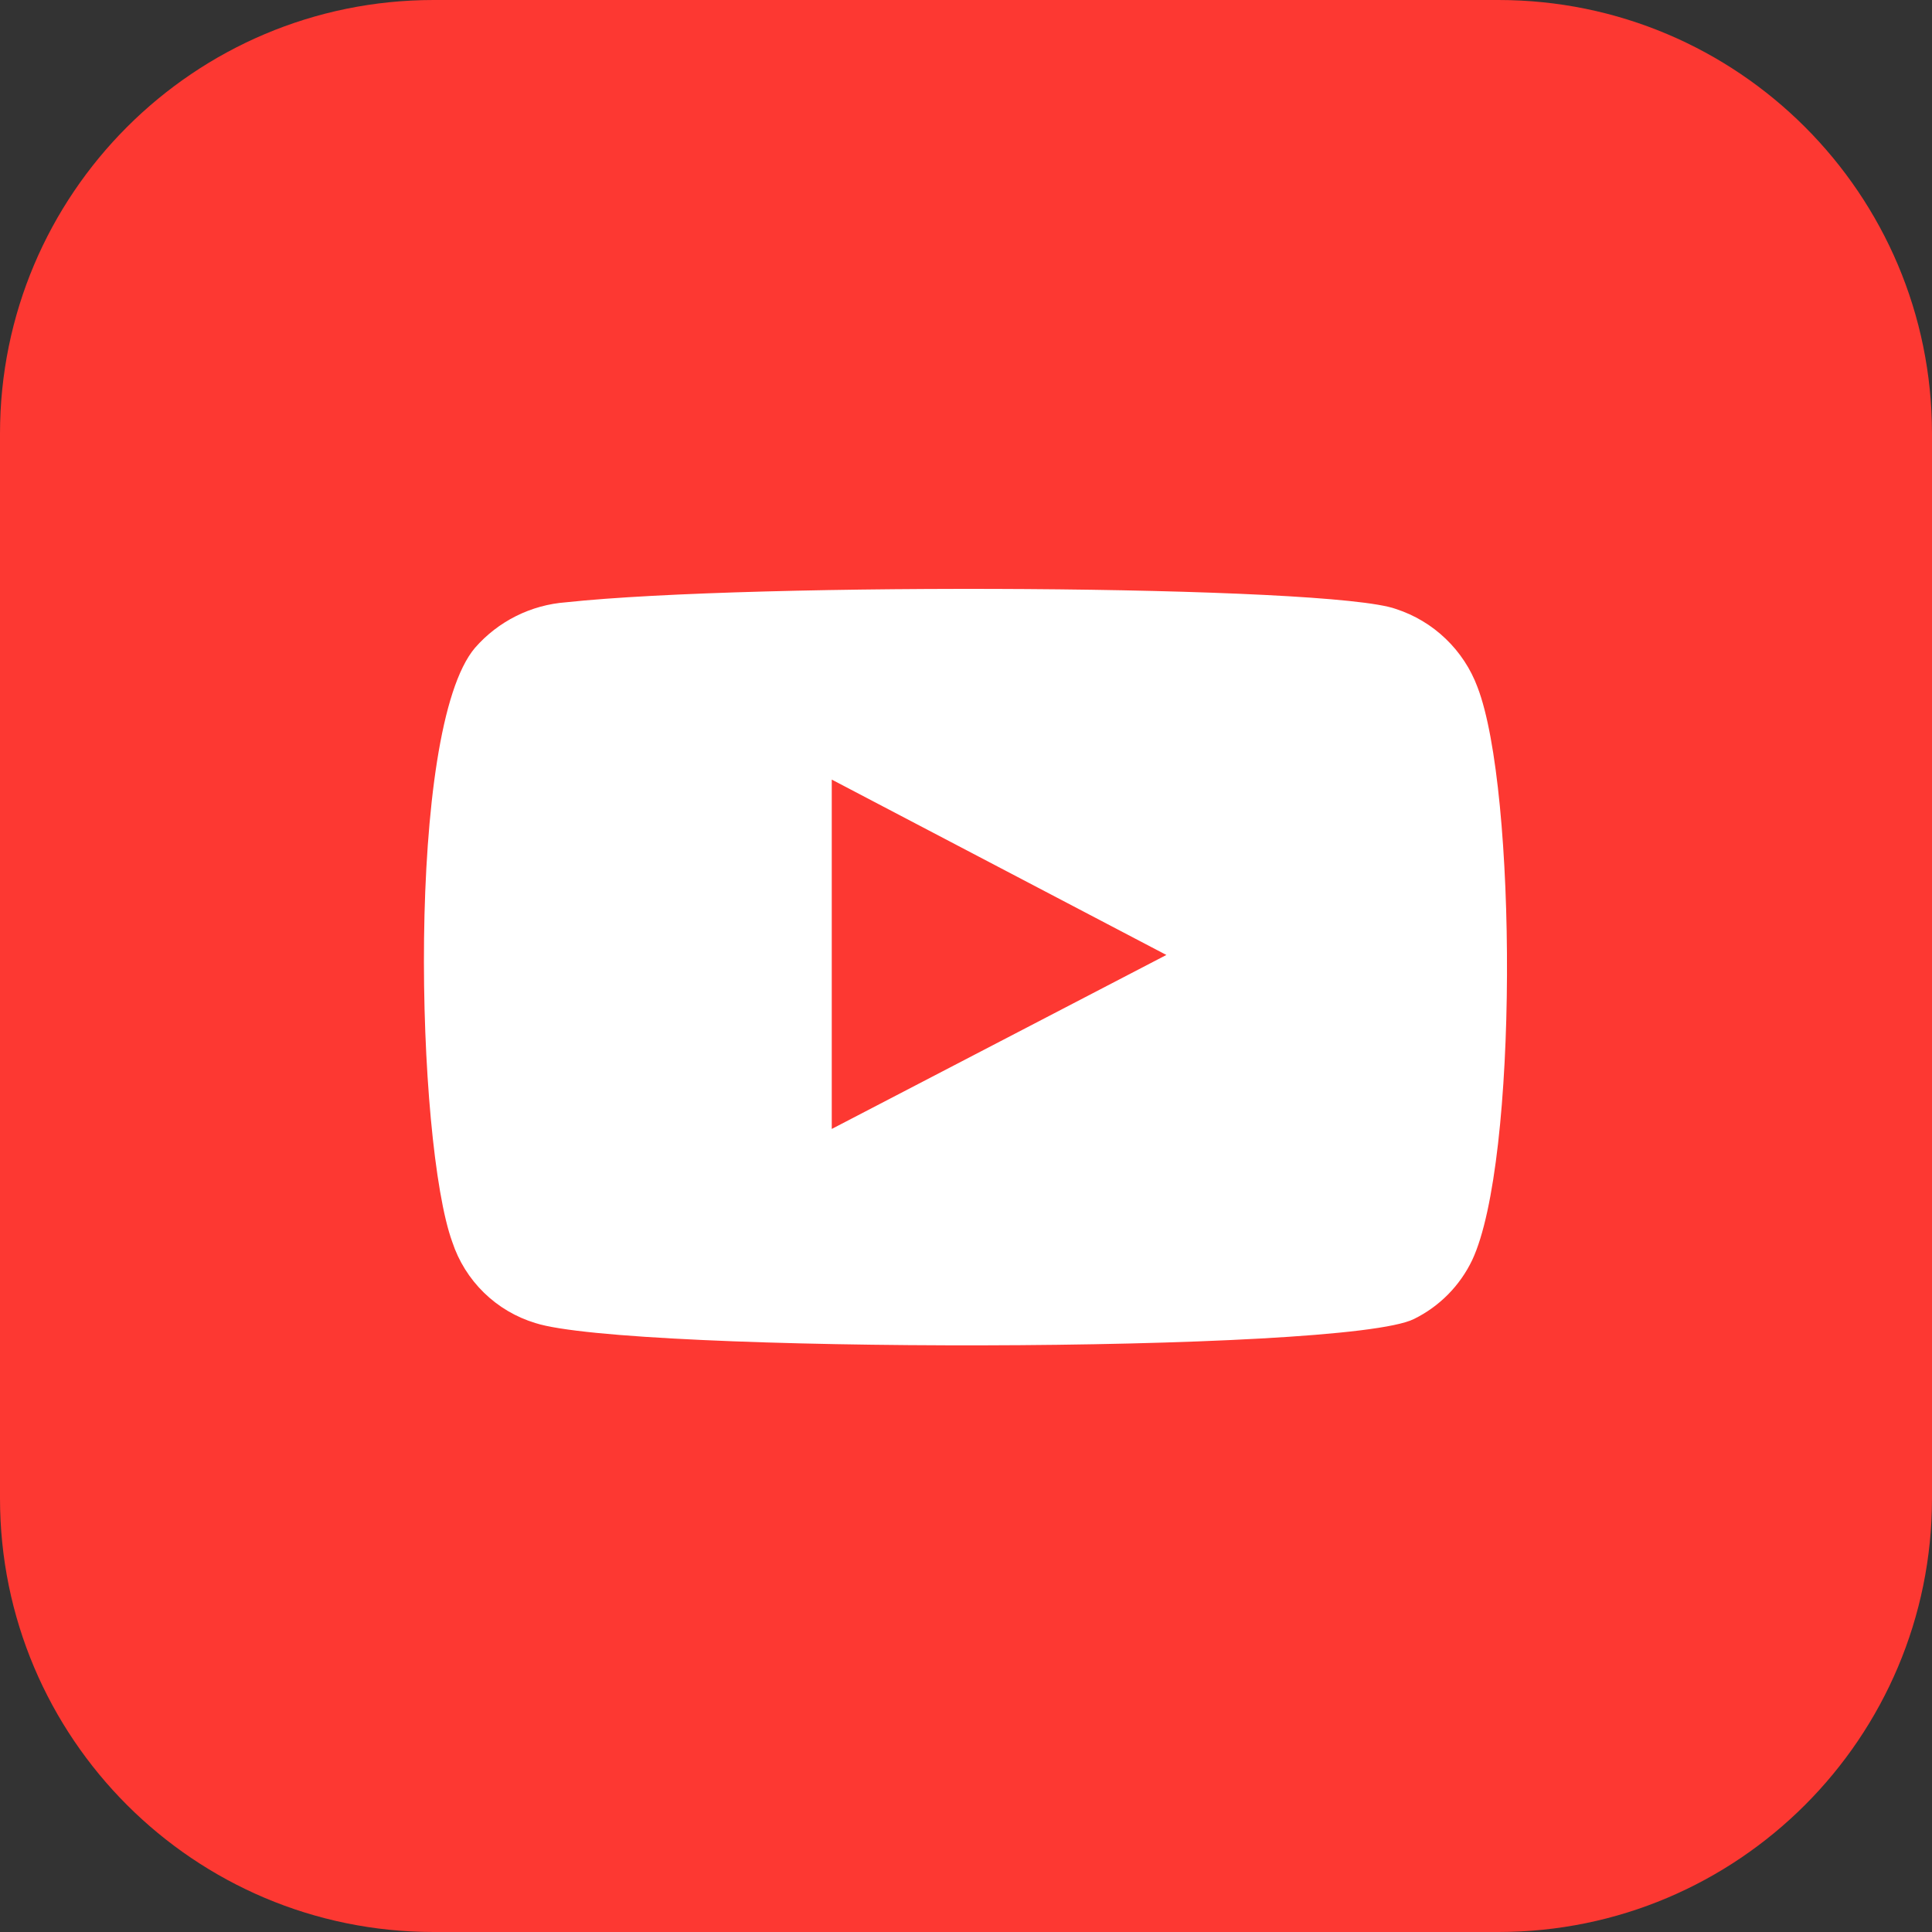
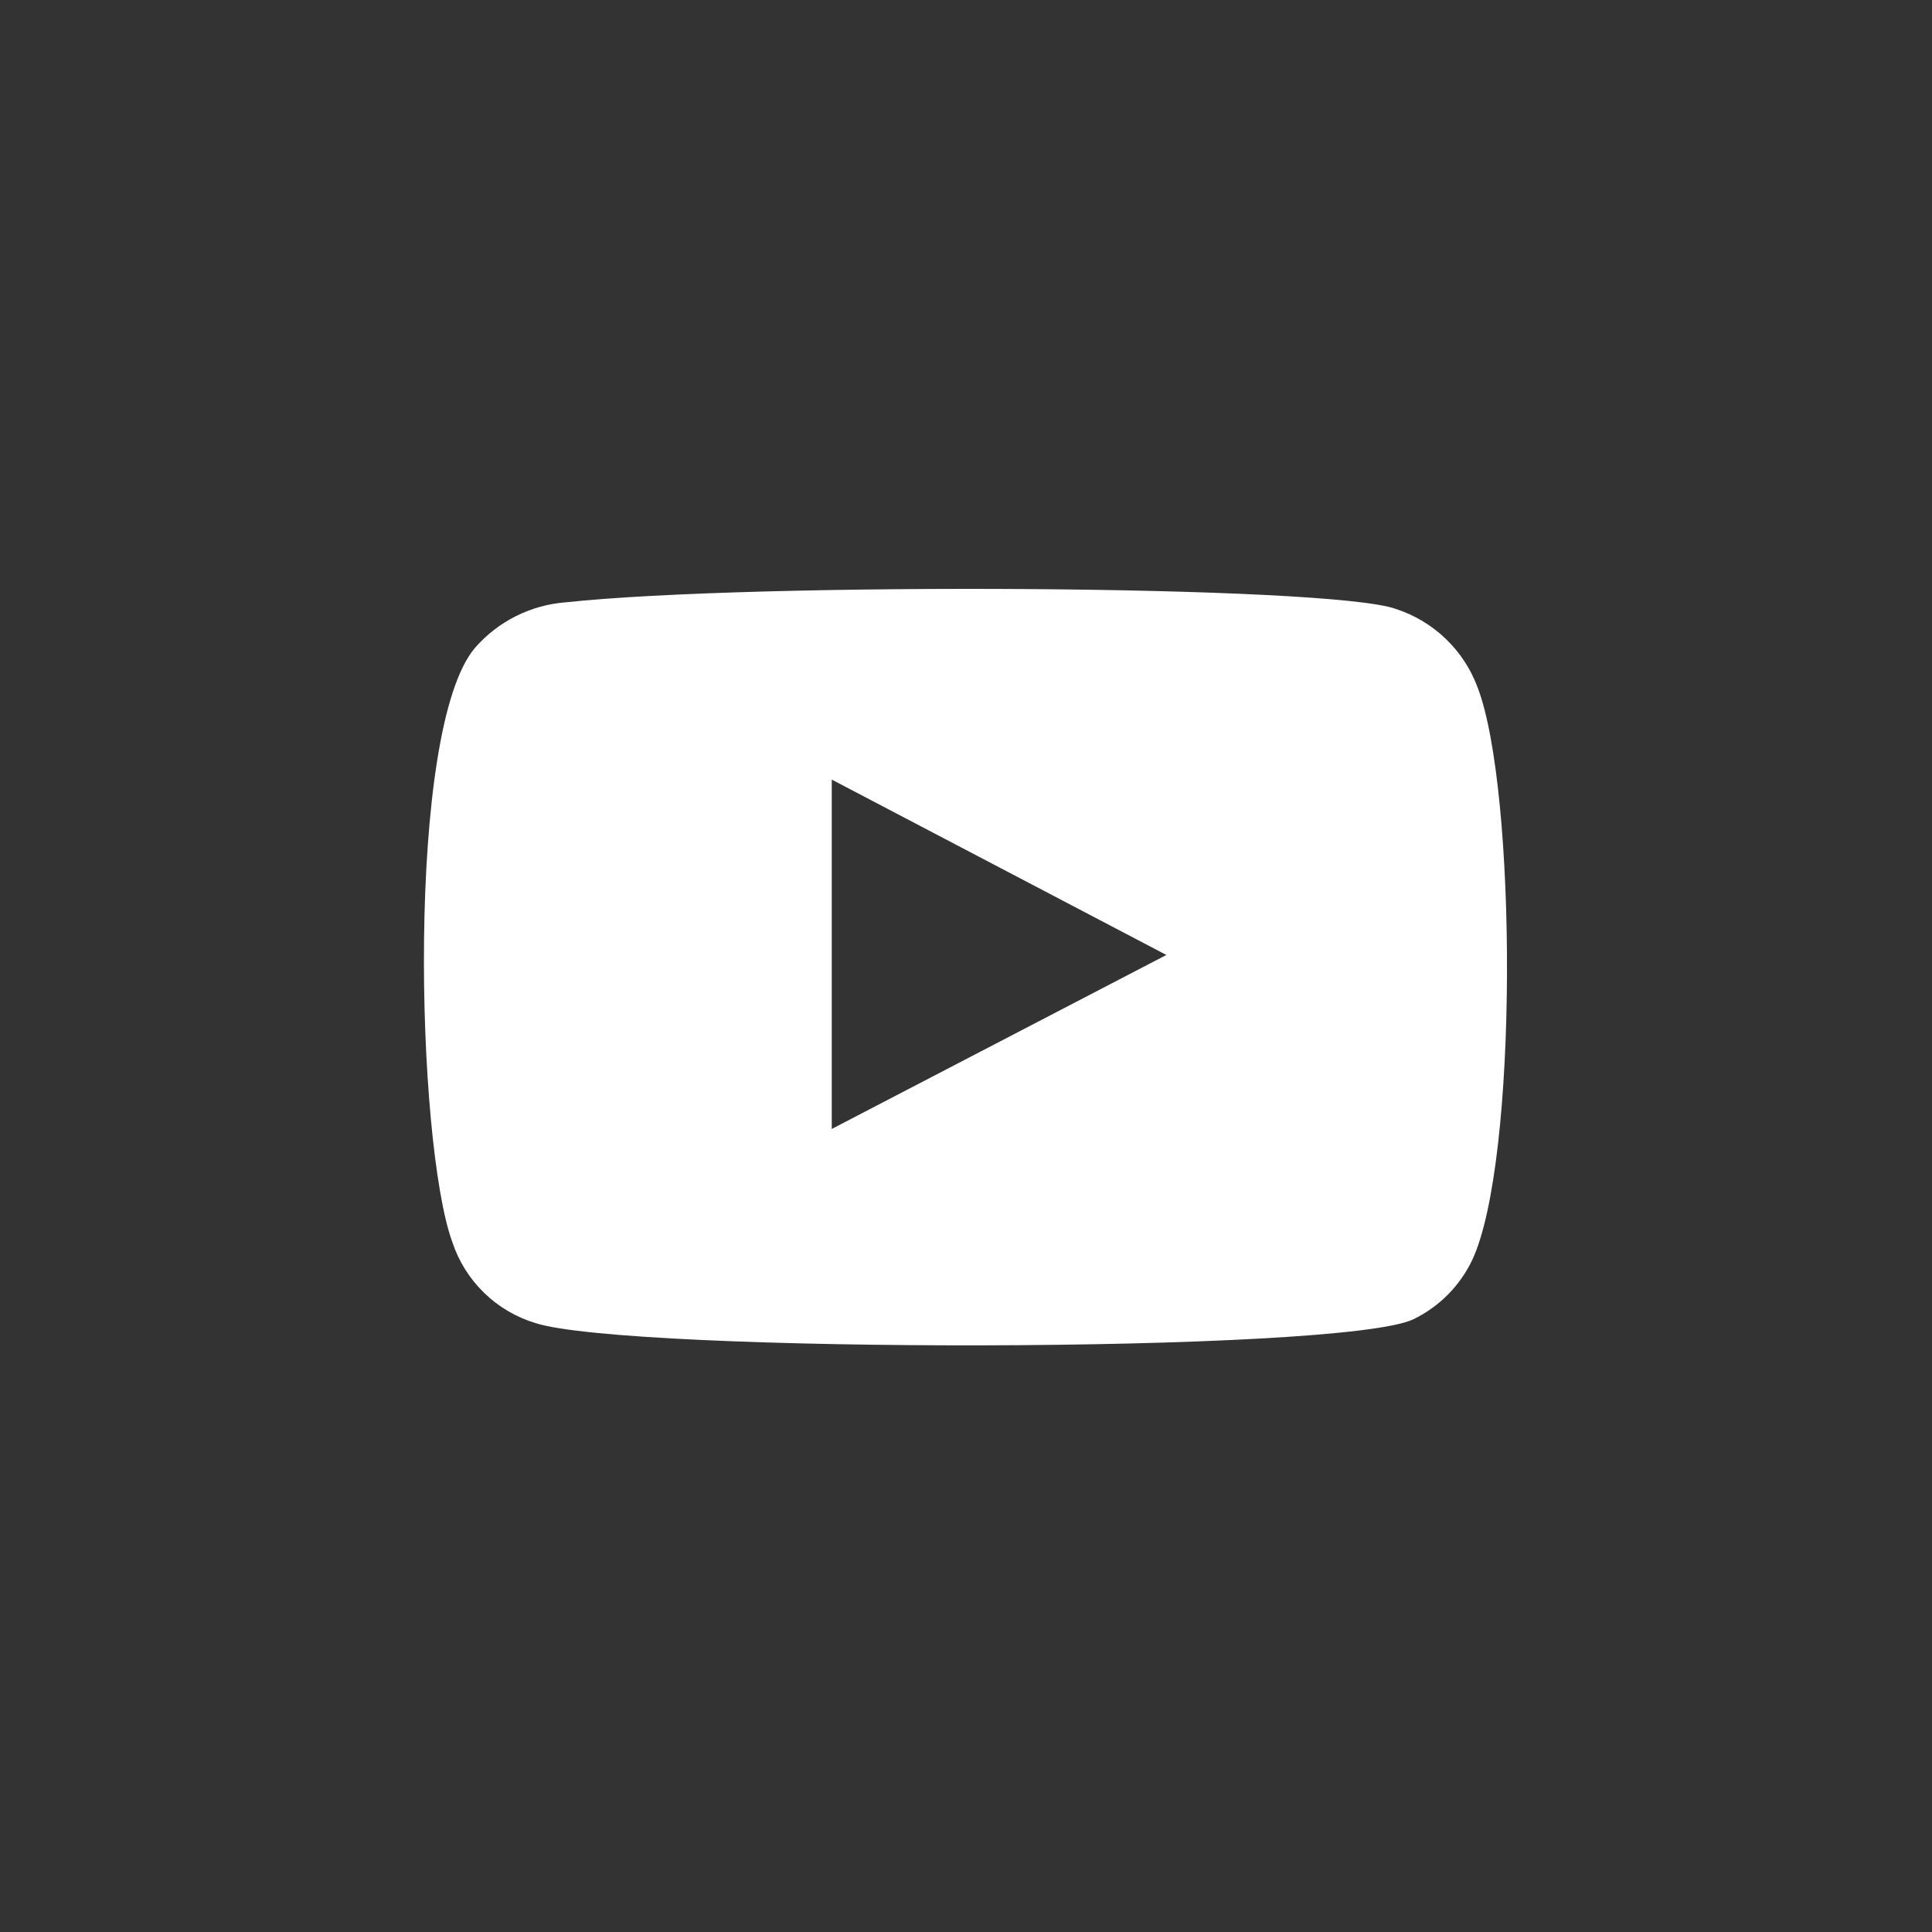
<svg xmlns="http://www.w3.org/2000/svg" width="35" height="35" viewBox="0 0 35 35" fill="none">
  <rect x="0" y="0" width="35" height="35" fill="#333333" stroke="none" />
-   <path d="M27.144 0H7.856C3.517 0 0 3.517 0 7.856V27.144C0 31.483 3.517 35 7.856 35H27.144C31.483 35 35 31.483 35 27.144V7.856C35 3.517 31.483 0 27.144 0Z" fill="#FD3832" />
  <path fill-rule="evenodd" clip-rule="evenodd" d="M9.698 23.968C9.348 23.862 9.028 23.673 8.767 23.418C8.505 23.162 8.309 22.848 8.194 22.501C7.54 20.706 7.346 13.214 8.606 11.735C9.026 11.254 9.619 10.958 10.255 10.911C13.638 10.547 24.088 10.596 25.288 11.032C25.626 11.142 25.934 11.326 26.19 11.572C26.446 11.817 26.644 12.118 26.767 12.45C27.482 14.305 27.507 21.046 26.67 22.828C26.448 23.292 26.077 23.668 25.615 23.895C24.355 24.525 11.371 24.513 9.698 23.968ZM15.068 20.452L21.13 17.3L15.068 14.123V20.452Z" fill="white" />
</svg>